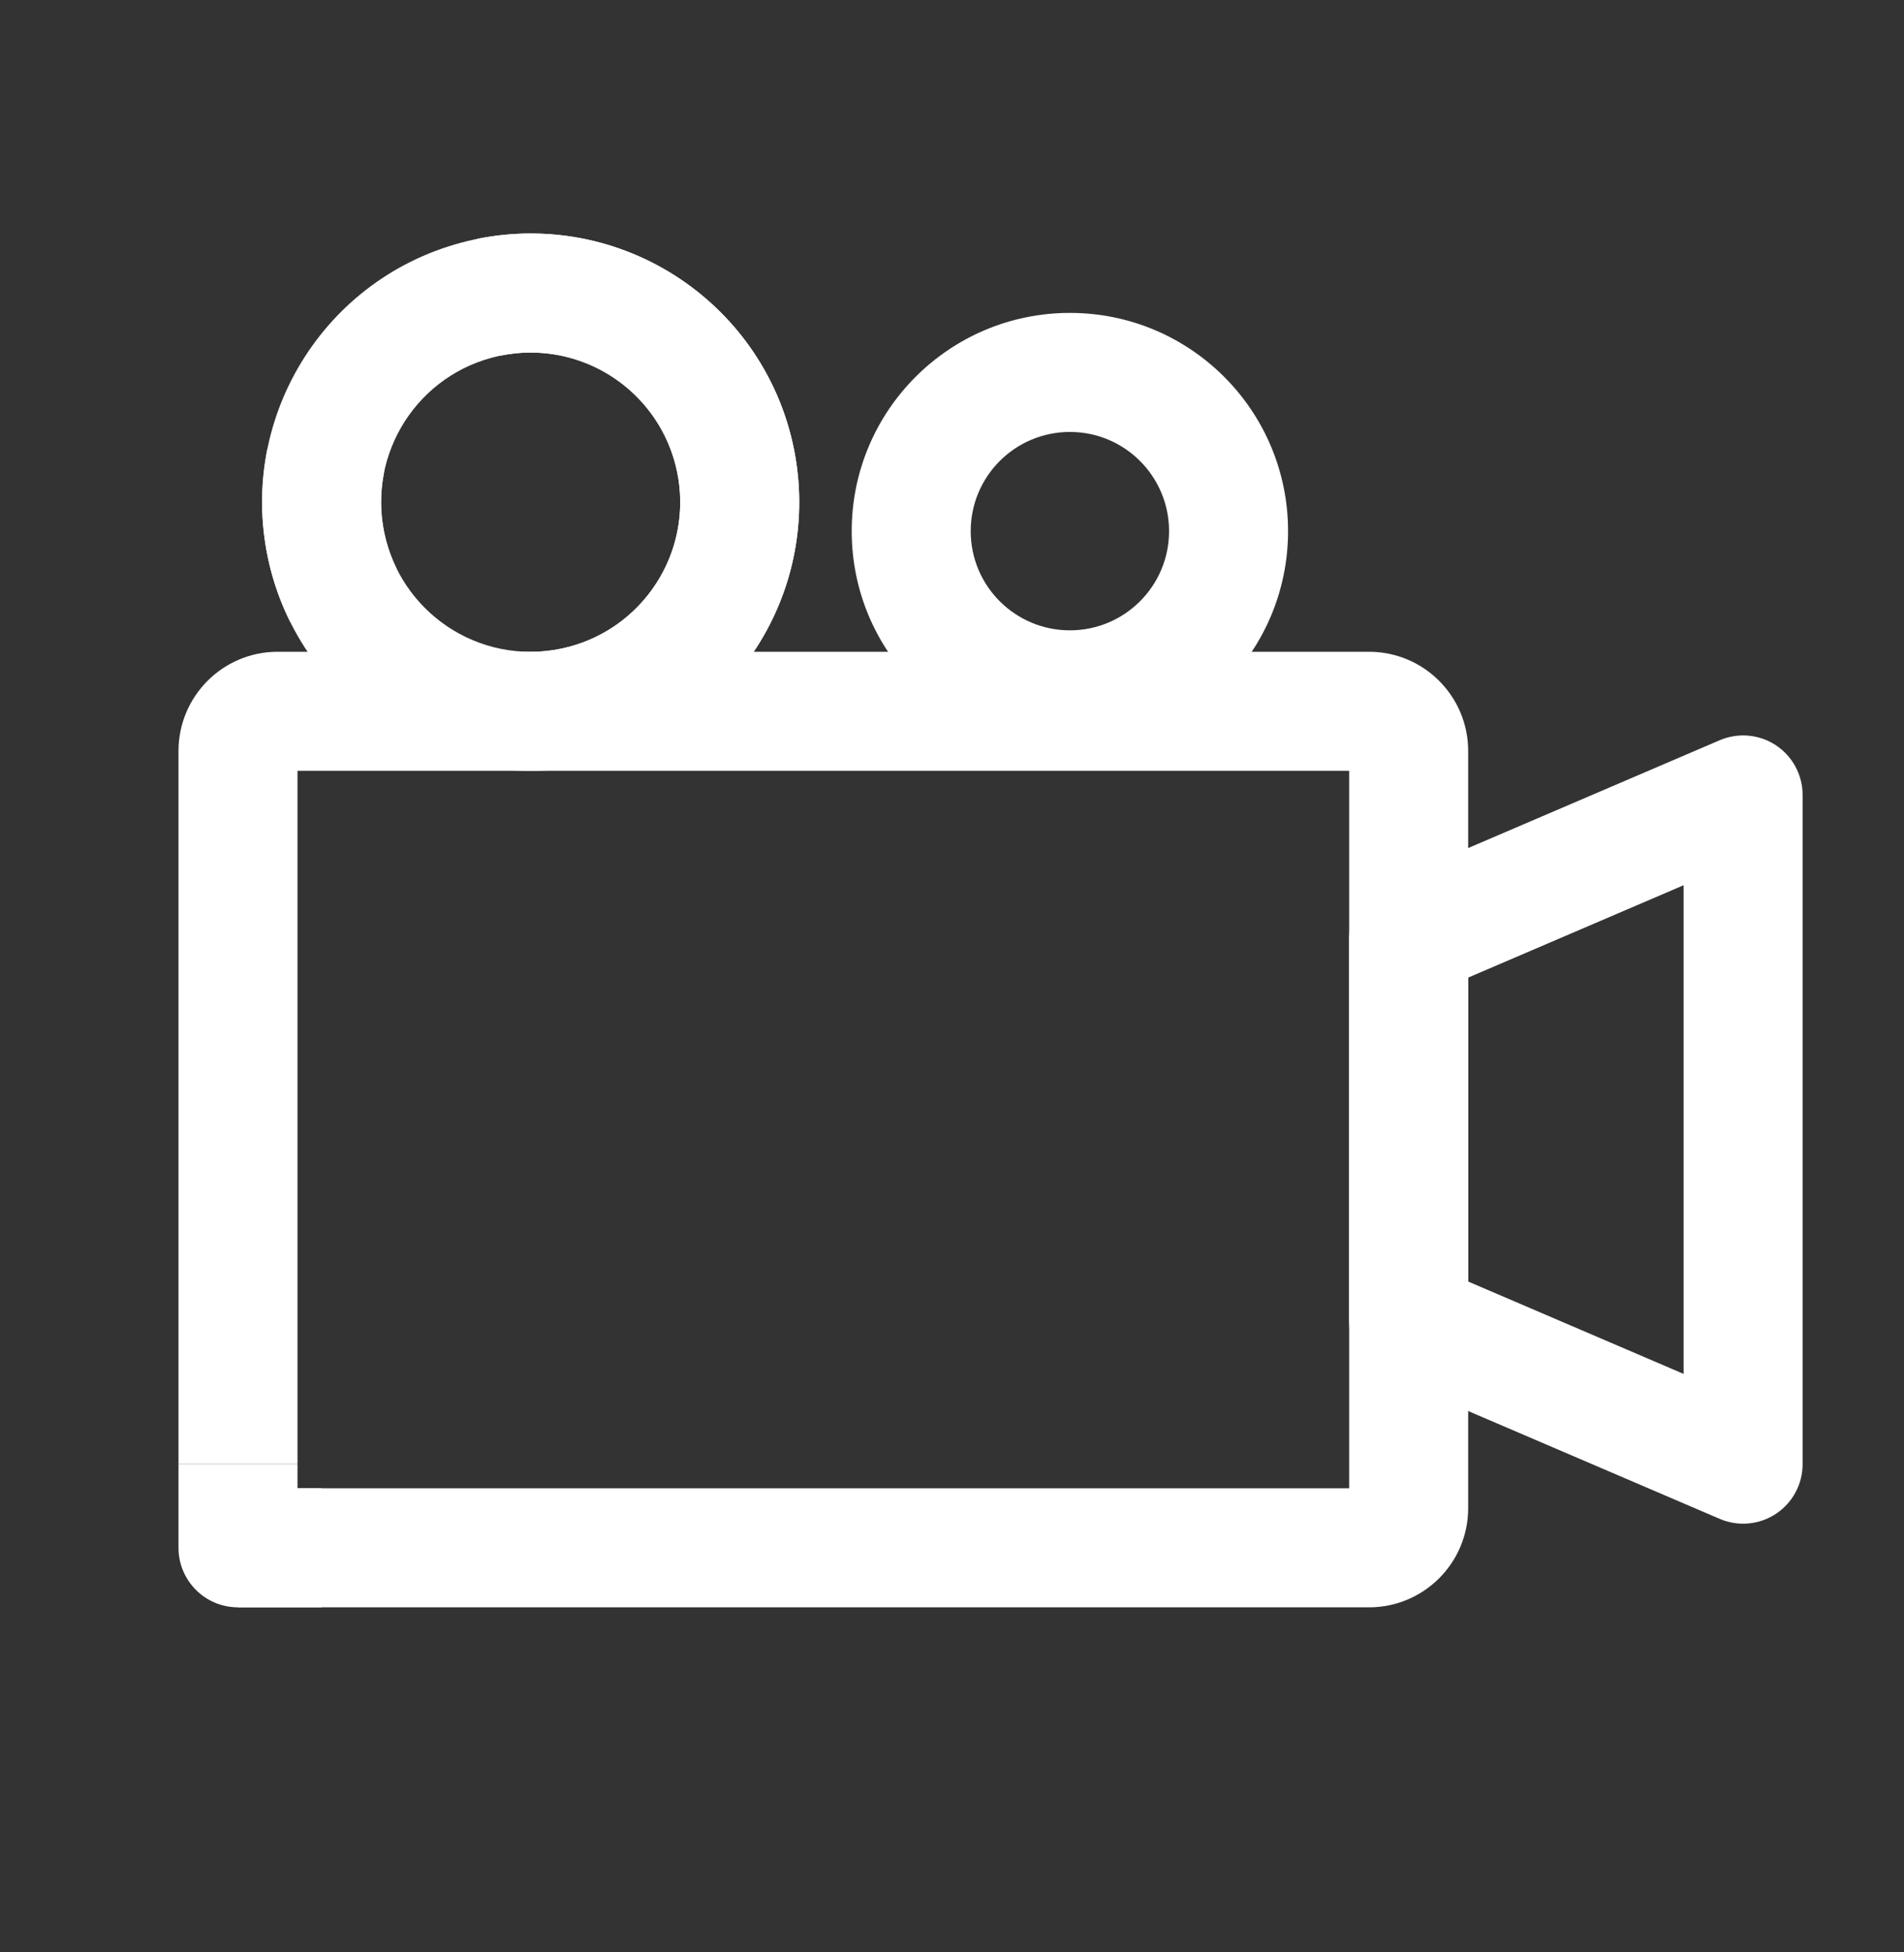
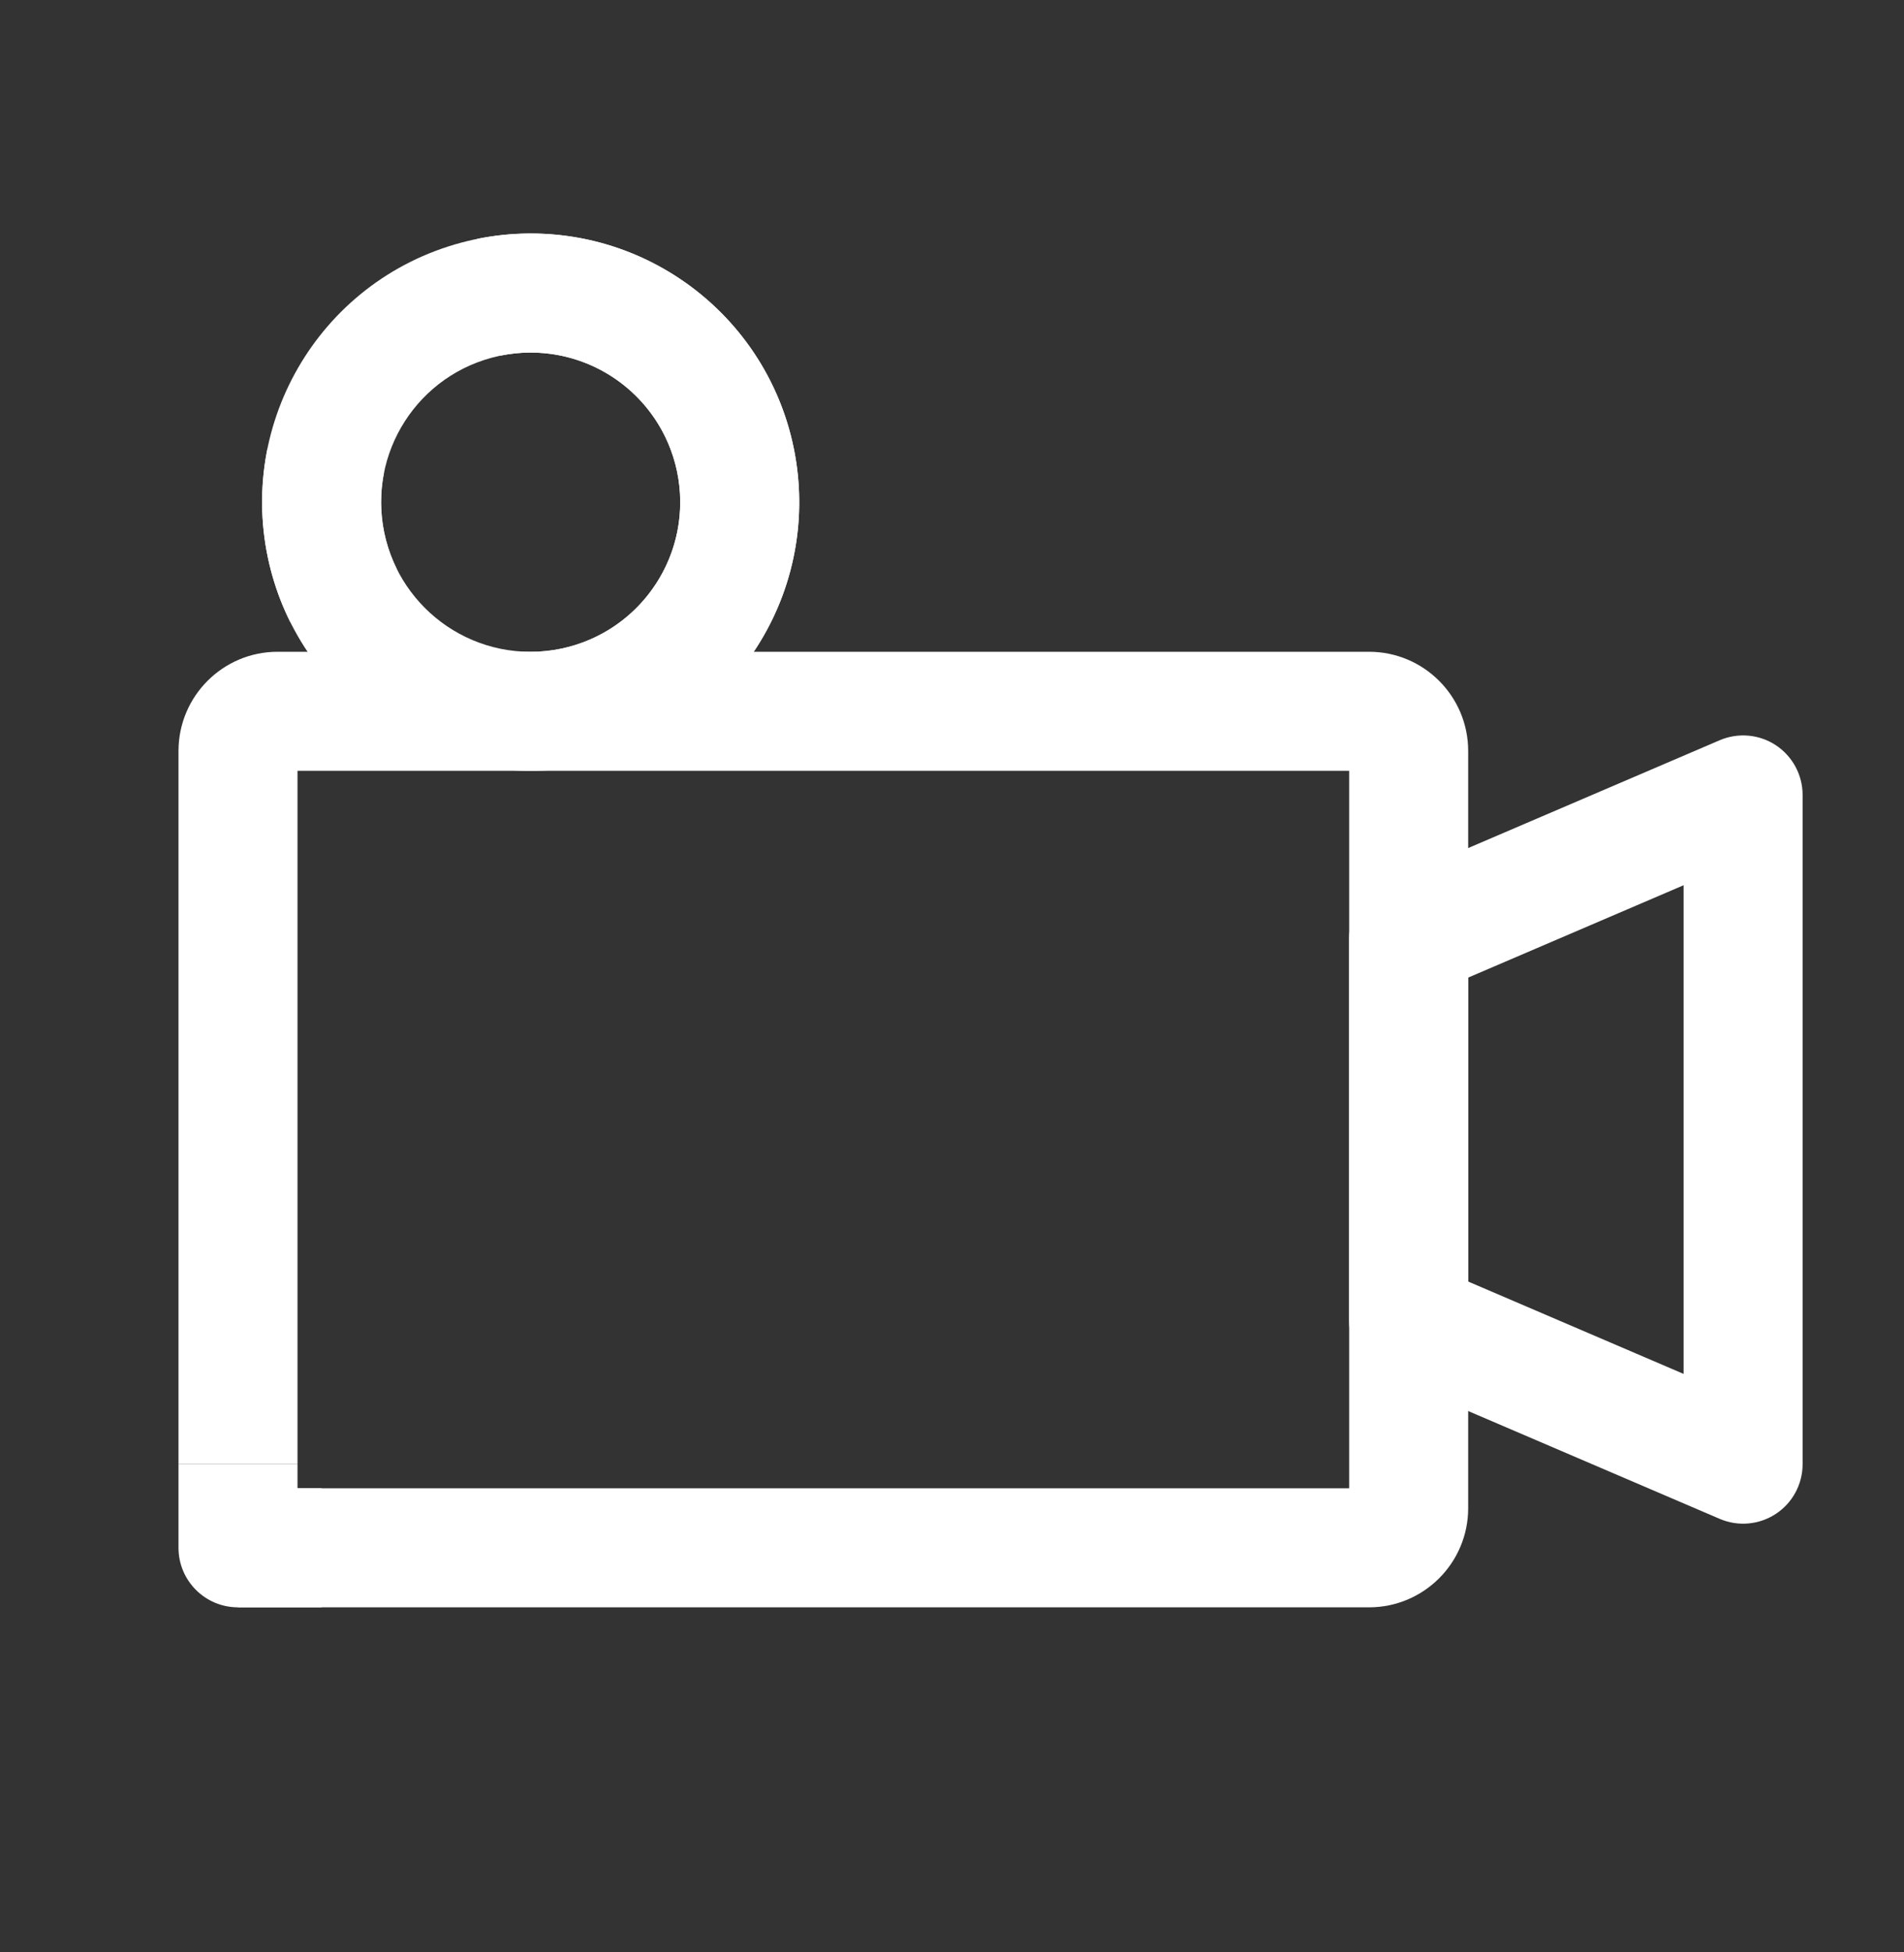
<svg xmlns="http://www.w3.org/2000/svg" width="40" height="41" viewBox="0 0 40 41" fill="none">
  <rect x="0" y="0" width="40" height="41" fill="#333333" stroke="none" />
  <path fill-rule="evenodd" clip-rule="evenodd" d="M11.148 7.404C10.931 7.404 10.721 7.426 10.519 7.467L10.021 5.017C10.386 4.943 10.764 4.904 11.148 4.904C14.264 4.904 16.79 7.43 16.79 10.546C16.79 13.662 14.264 16.188 11.148 16.188C8.032 16.188 5.507 13.662 5.507 10.546C5.507 10.161 5.545 9.784 5.619 9.419L8.069 9.916C8.028 10.118 8.007 10.329 8.007 10.546C8.007 12.281 9.413 13.688 11.148 13.688C12.883 13.688 14.29 12.281 14.29 10.546C14.29 8.811 12.883 7.404 11.148 7.404Z" fill="white" />
  <path fill-rule="evenodd" clip-rule="evenodd" d="M3.75 15.771C3.75 14.62 4.683 13.687 5.833 13.687H28.76C29.911 13.687 30.844 14.62 30.844 15.771V31.671C30.844 32.822 29.911 33.754 28.76 33.754H5V31.254H28.344V16.187H6.25V30.747H3.75V15.771Z" fill="white" />
  <path fill-rule="evenodd" clip-rule="evenodd" d="M3.75 32.504V30.747H6.25V31.254H6.757V33.754L5 33.754C4.31 33.754 3.75 33.195 3.75 32.504Z" fill="white" />
  <path fill-rule="evenodd" clip-rule="evenodd" d="M37.308 15.65C37.659 15.882 37.87 16.274 37.87 16.694V30.747C37.87 31.168 37.659 31.56 37.308 31.791C36.958 32.022 36.514 32.062 36.128 31.896L29.101 28.885C28.642 28.688 28.343 28.236 28.343 27.736V19.705C28.343 19.205 28.642 18.753 29.101 18.556L36.128 15.545C36.514 15.38 36.958 15.419 37.308 15.65ZM30.843 20.53V26.912L35.37 28.852V18.59L30.843 20.53Z" fill="white" />
  <path fill-rule="evenodd" clip-rule="evenodd" d="M8.114 11.359C8.17 11.568 8.245 11.766 8.337 11.951L6.099 13.065C5.933 12.732 5.798 12.377 5.699 12.006C4.892 8.996 6.678 5.902 9.688 5.096C12.698 4.29 15.791 6.076 16.598 9.085C17.404 12.095 15.618 15.189 12.608 15.995C12.237 16.095 11.863 16.155 11.491 16.178L11.337 13.682C11.543 13.67 11.752 13.636 11.961 13.58C13.637 13.131 14.632 11.408 14.183 9.732C13.734 8.056 12.011 7.062 10.335 7.511C8.659 7.96 7.664 9.683 8.114 11.359Z" fill="white" />
-   <path fill-rule="evenodd" clip-rule="evenodd" d="M22.477 9.071C21.326 9.071 20.393 10.003 20.393 11.154C20.393 12.305 21.326 13.237 22.477 13.237C23.627 13.237 24.56 12.305 24.56 11.154C24.56 10.003 23.627 9.071 22.477 9.071ZM17.893 11.154C17.893 8.623 19.945 6.571 22.477 6.571C25.008 6.571 27.06 8.623 27.06 11.154C27.06 13.685 25.008 15.737 22.477 15.737C19.945 15.737 17.893 13.685 17.893 11.154Z" fill="white" />
</svg>